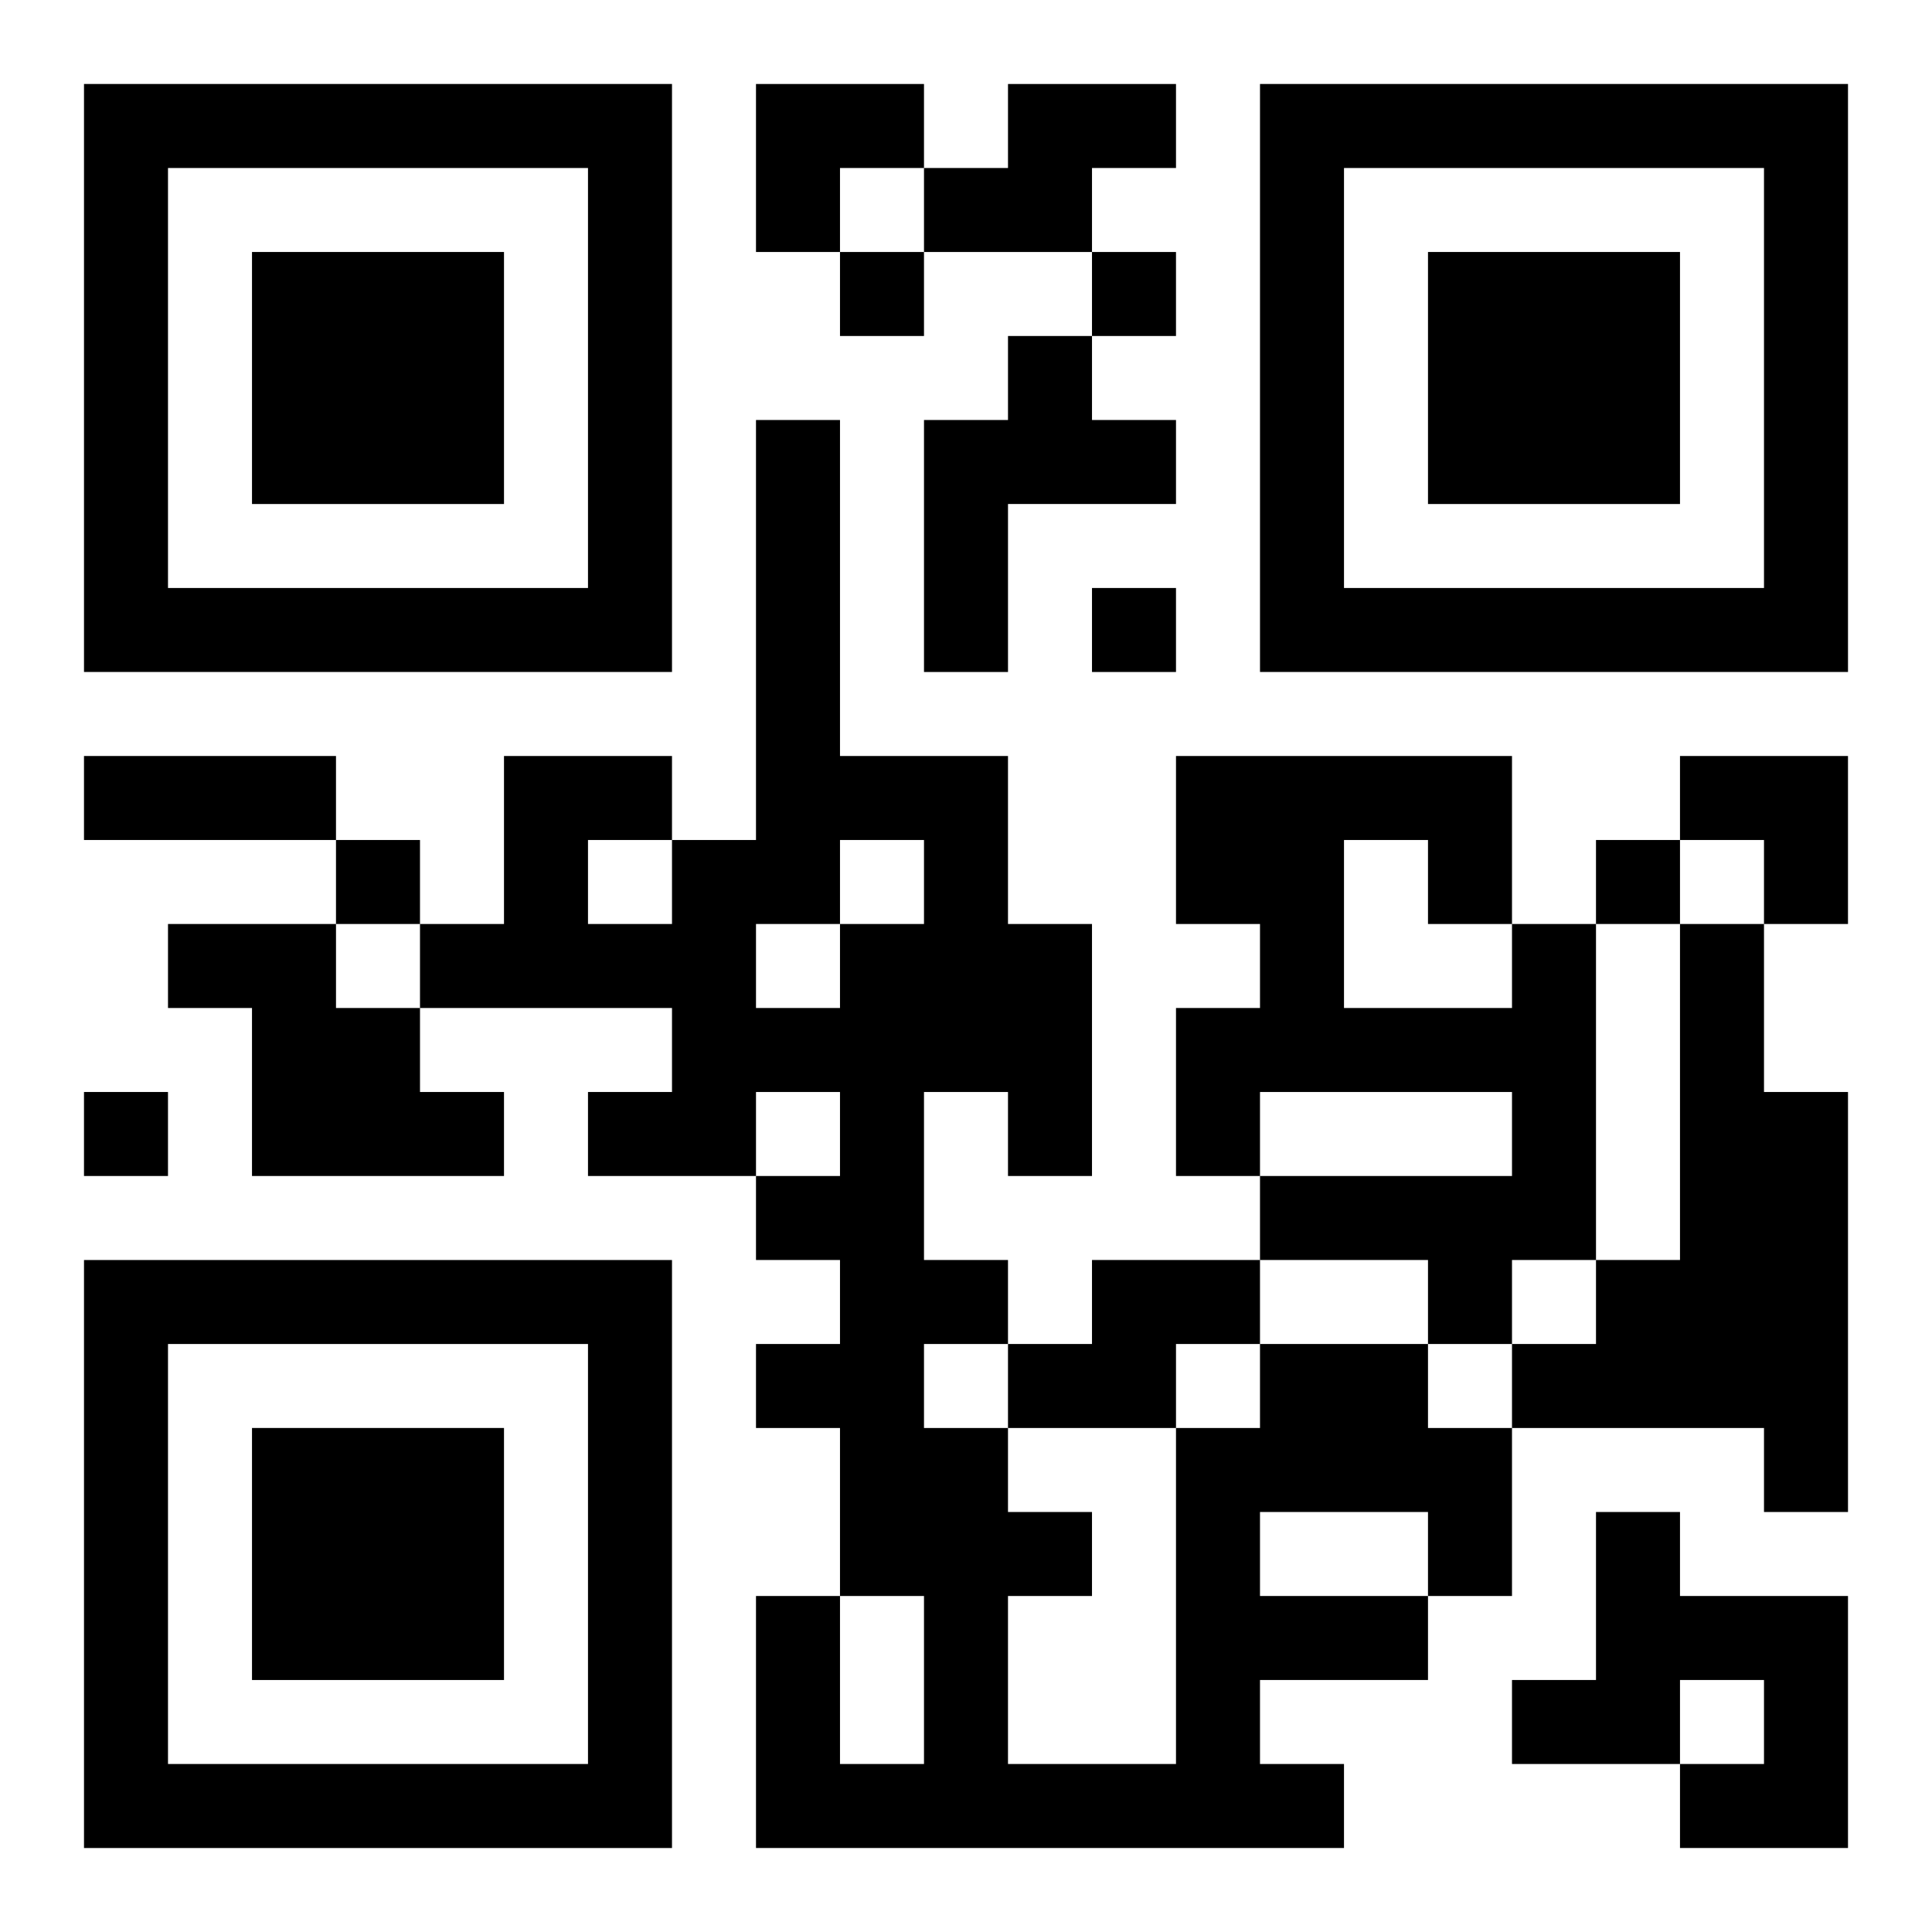
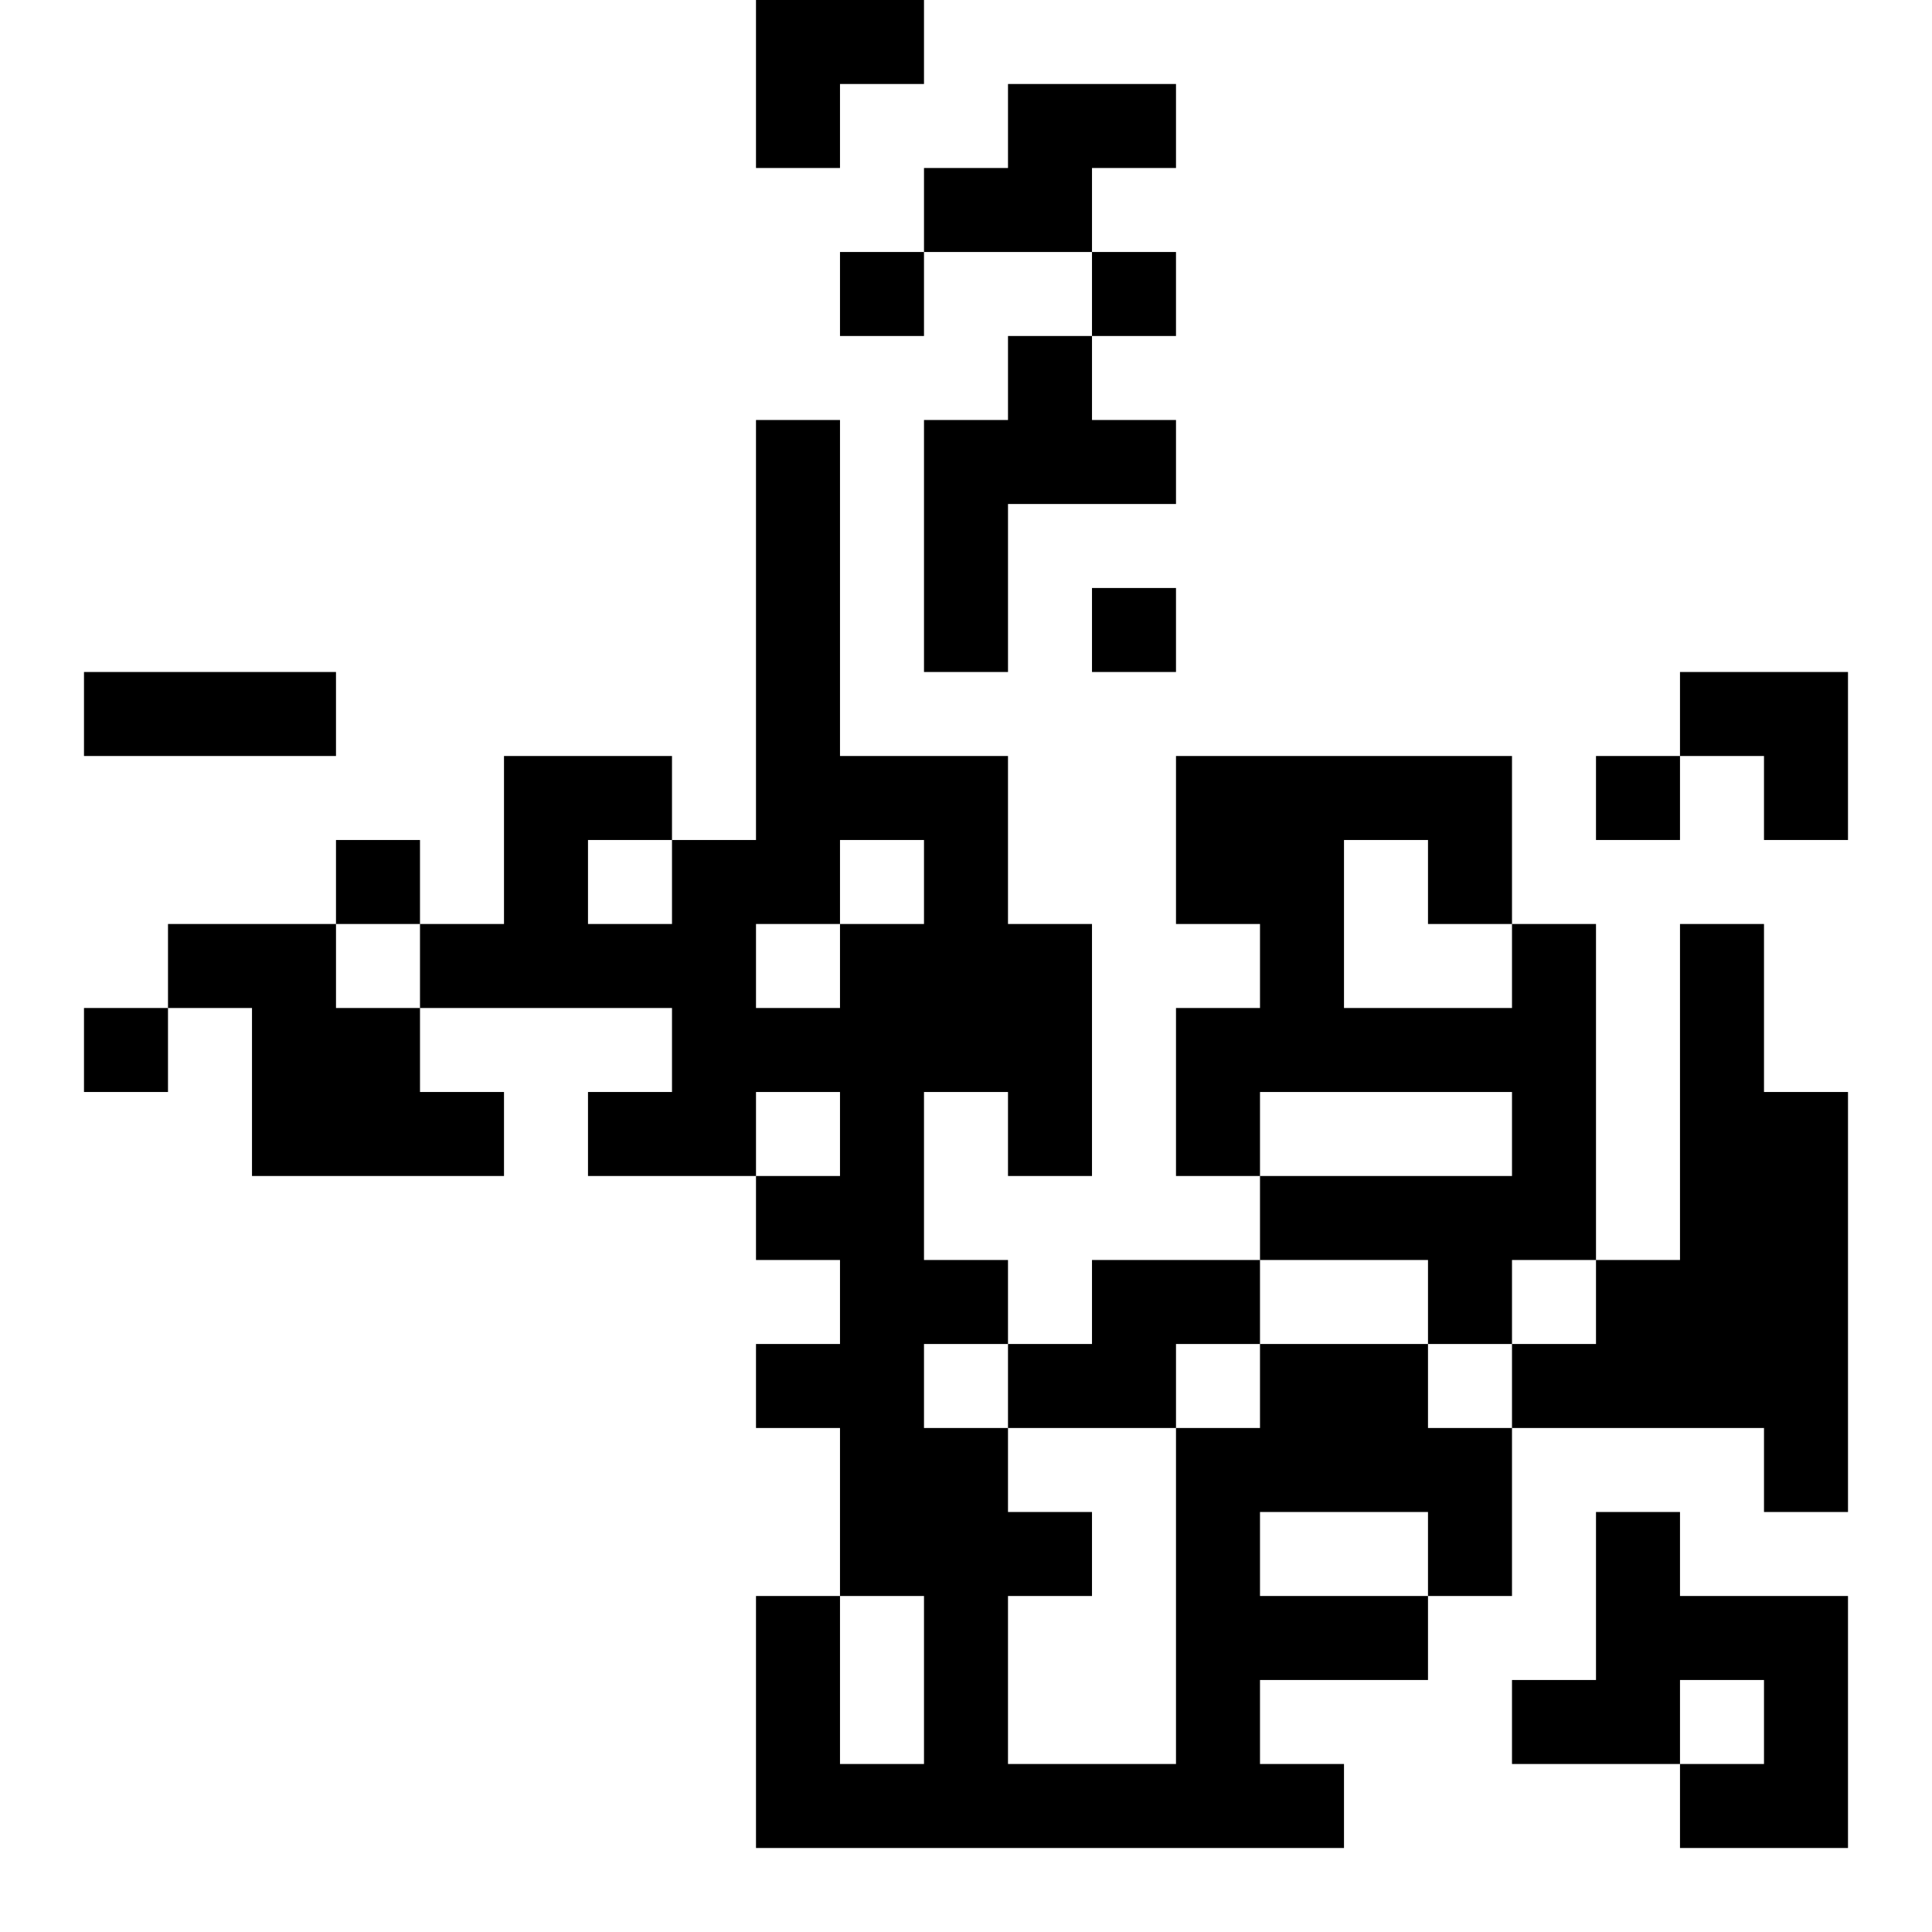
<svg xmlns="http://www.w3.org/2000/svg" xmlns:xlink="http://www.w3.org/1999/xlink" width="250" height="250" baseProfile="full" version="1.1" viewBox="-1 -1 23 23">
  <symbol id="a">
-     <path d="m0 7v7h7v-7h-7zm1 1h5v5h-5v-5zm1 1v3h3v-3h-3z" />
-   </symbol>
+     </symbol>
  <use y="-7" xlink:href="#a" />
  <use y="7" xlink:href="#a" />
  <use x="14" y="-7" xlink:href="#a" />
-   <path d="m11 0h2v1h-1v1h-2v-1h1v-1m0 3h1v1h1v1h-2v2h-1v-3h1v-1m-10 7h2v1h1v1h1v1h-3v-2h-1v-1m16 0h1v4h-1v1h-1v-1h-2v-1h3v-1h-3v1h-1v-2h1v-1h-1v-2h4v2m-2-1v2h2v-1h-1v-1h-1m4 1h1v2h1v5h-1v-1h-3v-1h1v-1h1v-4m-7 4h2v1h-1v1h-2v-1h1v-1m2 1h2v1h1v2h-1v1h-2v1h1v1h-7v-3h1v2h1v-2h-1v-2h-1v-1h1v-1h-1v-1h1v-1h-1v1h-2v-1h1v-1h-3v-1h1v-2h2v1h1v-5h1v4h2v2h1v3h-1v-1h-1v2h1v1h-1v1h1v1h1v1h-1v2h2v-4h1v-1m0 2v1h2v-1h-2m-5-8v1h1v-1h-1m-1 1v1h1v-1h-1m-2-1v1h1v-1h-1m12 8h1v1h2v3h-2v-1h1v-1h-1v1h-2v-1h1v-2m-9-15v1h1v-1h-1m3 0v1h1v-1h-1m0 4v1h1v-1h-1m-9 3v1h1v-1h-1m15 0v1h1v-1h-1m-18 3v1h1v-1h-1m0-4h3v1h-3v-1m8-8h2v1h-1v1h-1zm11 8h2v2h-1v-1h-1z" />
+   <path d="m11 0h2v1h-1v1h-2v-1h1v-1m0 3h1v1h1v1h-2v2h-1v-3h1v-1m-10 7h2v1h1v1h1v1h-3v-2h-1v-1m16 0h1v4h-1v1h-1v-1h-2v-1h3v-1h-3v1h-1v-2h1v-1h-1v-2h4v2m-2-1v2h2v-1h-1v-1h-1m4 1h1v2h1v5h-1v-1h-3v-1h1v-1h1v-4m-7 4h2v1h-1v1h-2v-1h1v-1m2 1h2v1h1v2h-1v1h-2v1h1v1h-7v-3h1v2h1v-2h-1v-2h-1v-1h1v-1h-1v-1h1v-1h-1v1h-2v-1h1v-1h-3v-1h1v-2h2v1h1v-5h1v4h2v2h1v3h-1v-1h-1v2h1v1h-1v1h1v1h1v1h-1v2h2v-4h1v-1m0 2v1h2v-1h-2m-5-8v1h1v-1h-1m-1 1v1h1v-1h-1m-2-1v1h1v-1h-1m12 8h1v1h2v3h-2v-1h1v-1h-1v1h-2v-1h1v-2m-9-15v1h1v-1h-1m3 0v1h1v-1h-1m0 4v1h1v-1h-1m-9 3v1h1v-1h-1m15 0h1v-1h-1m-18 3v1h1v-1h-1m0-4h3v1h-3v-1m8-8h2v1h-1v1h-1zm11 8h2v2h-1v-1h-1z" />
</svg>